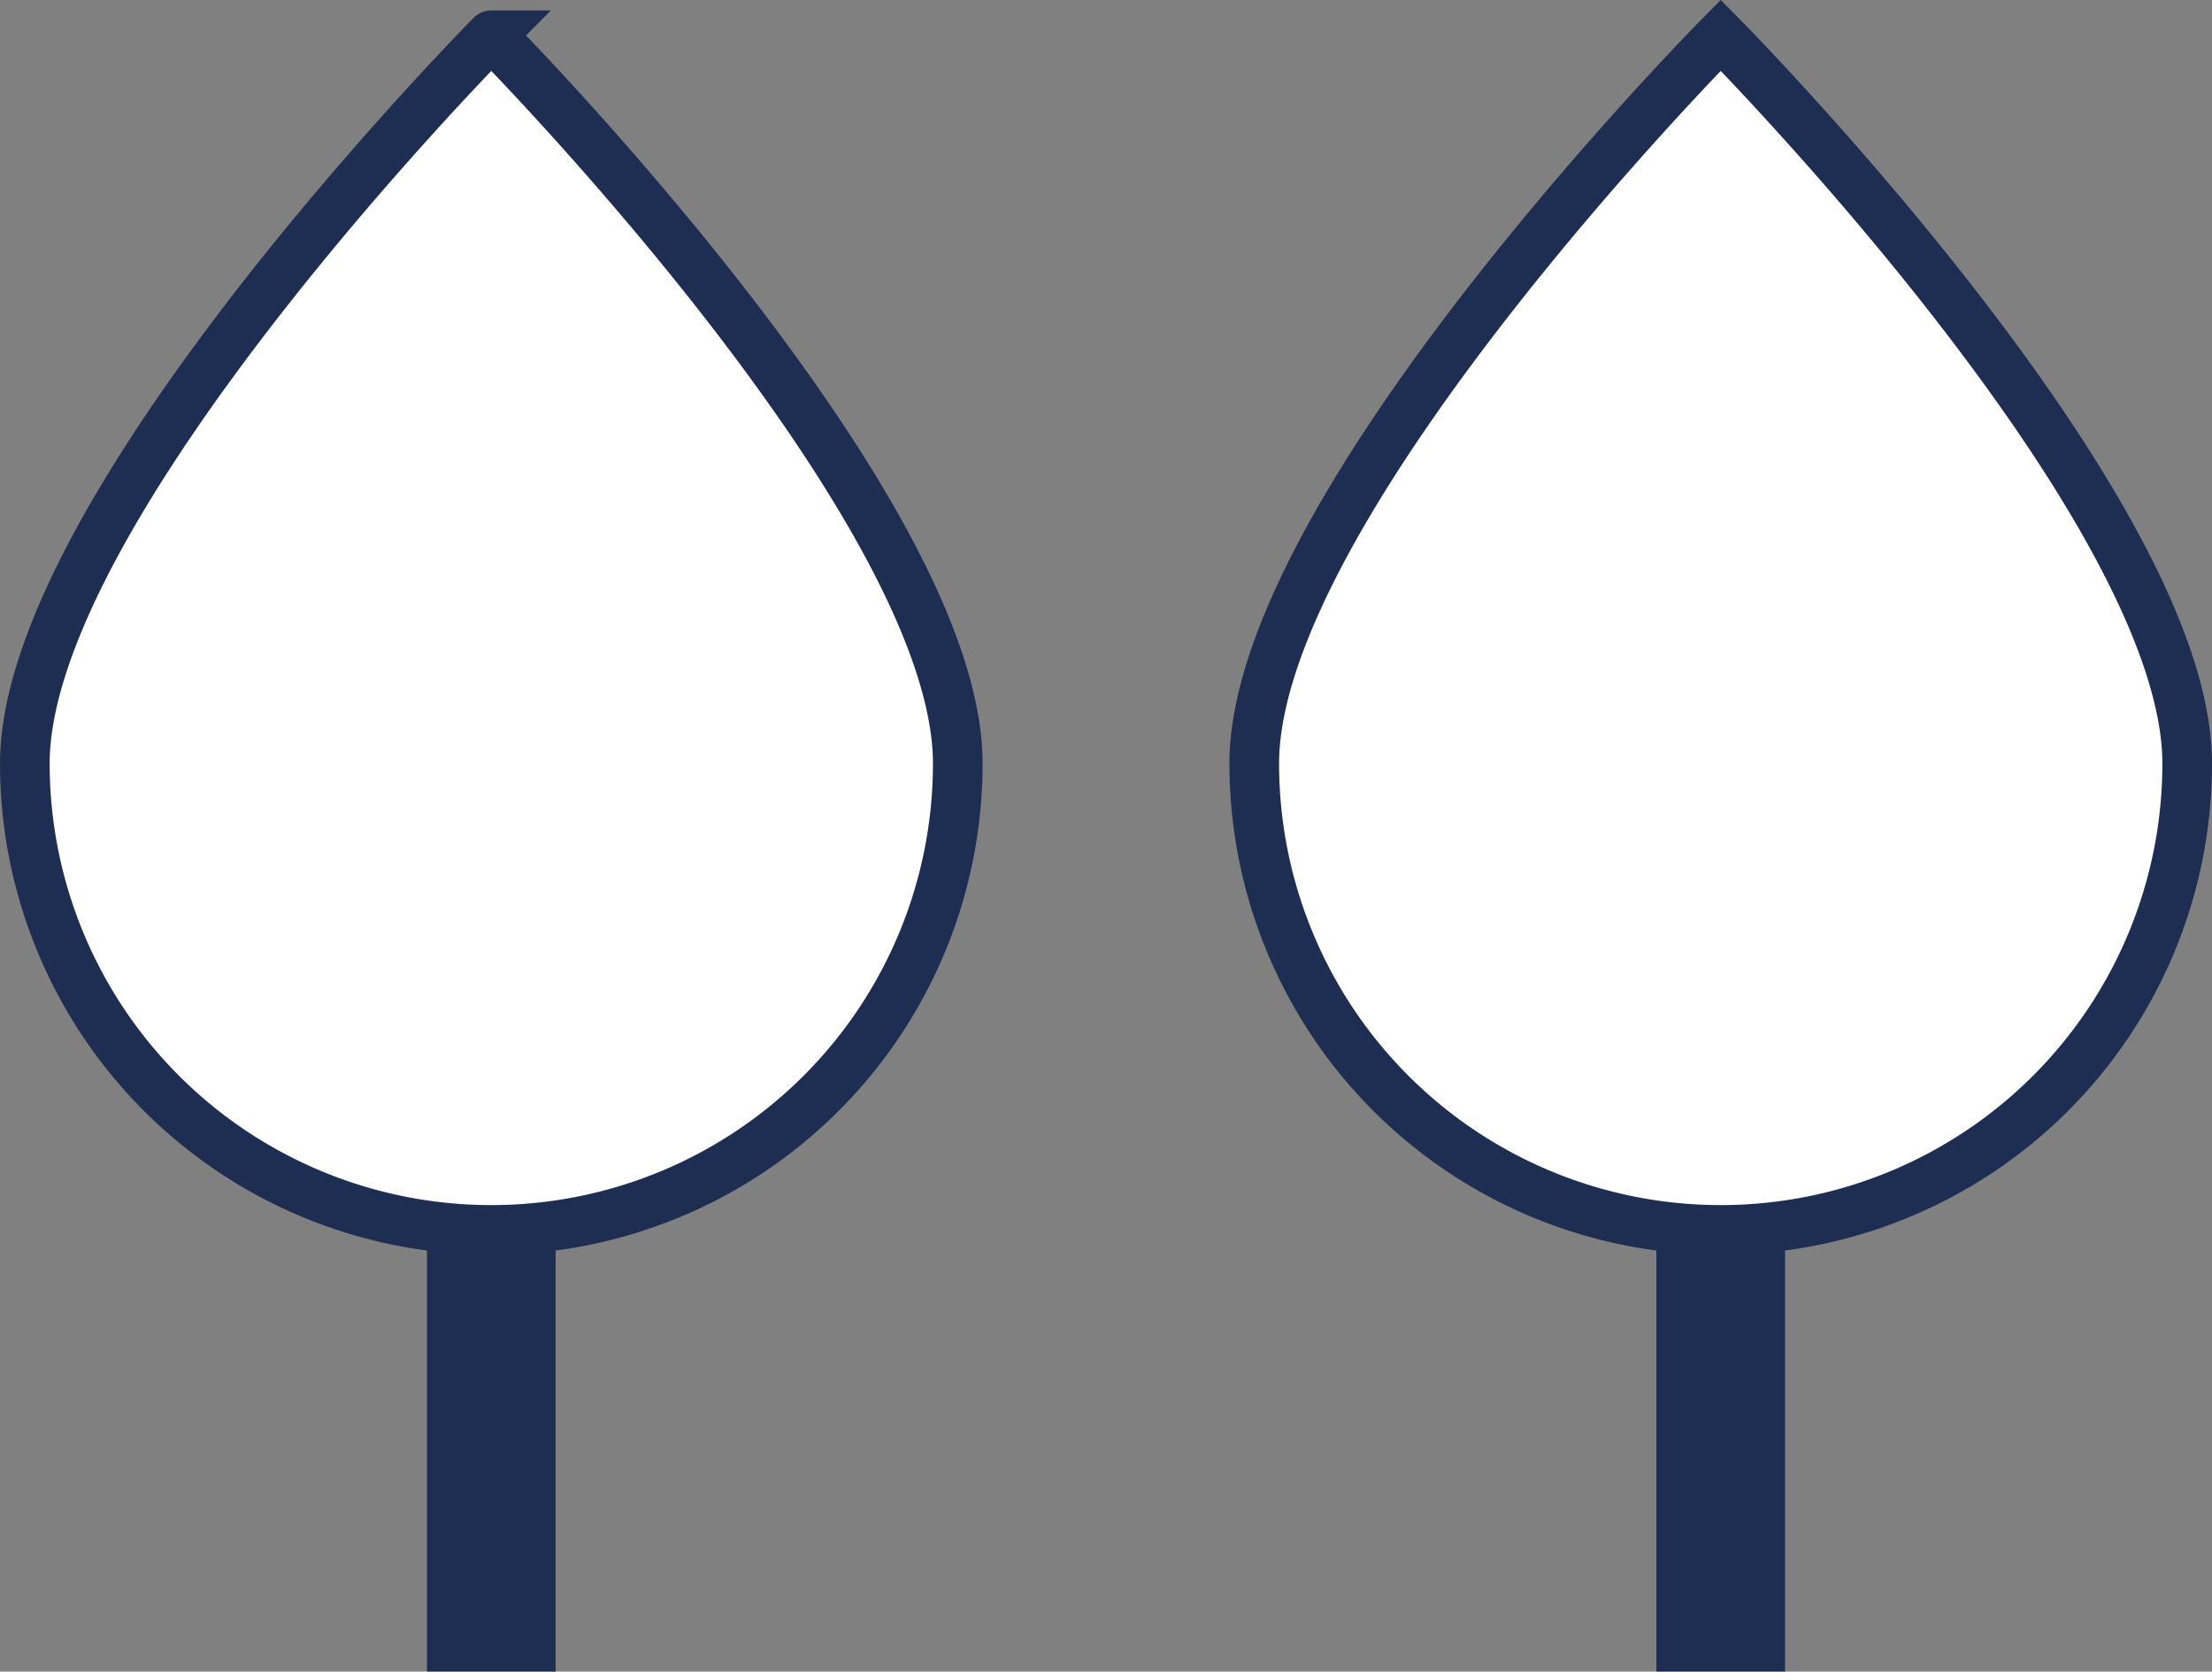
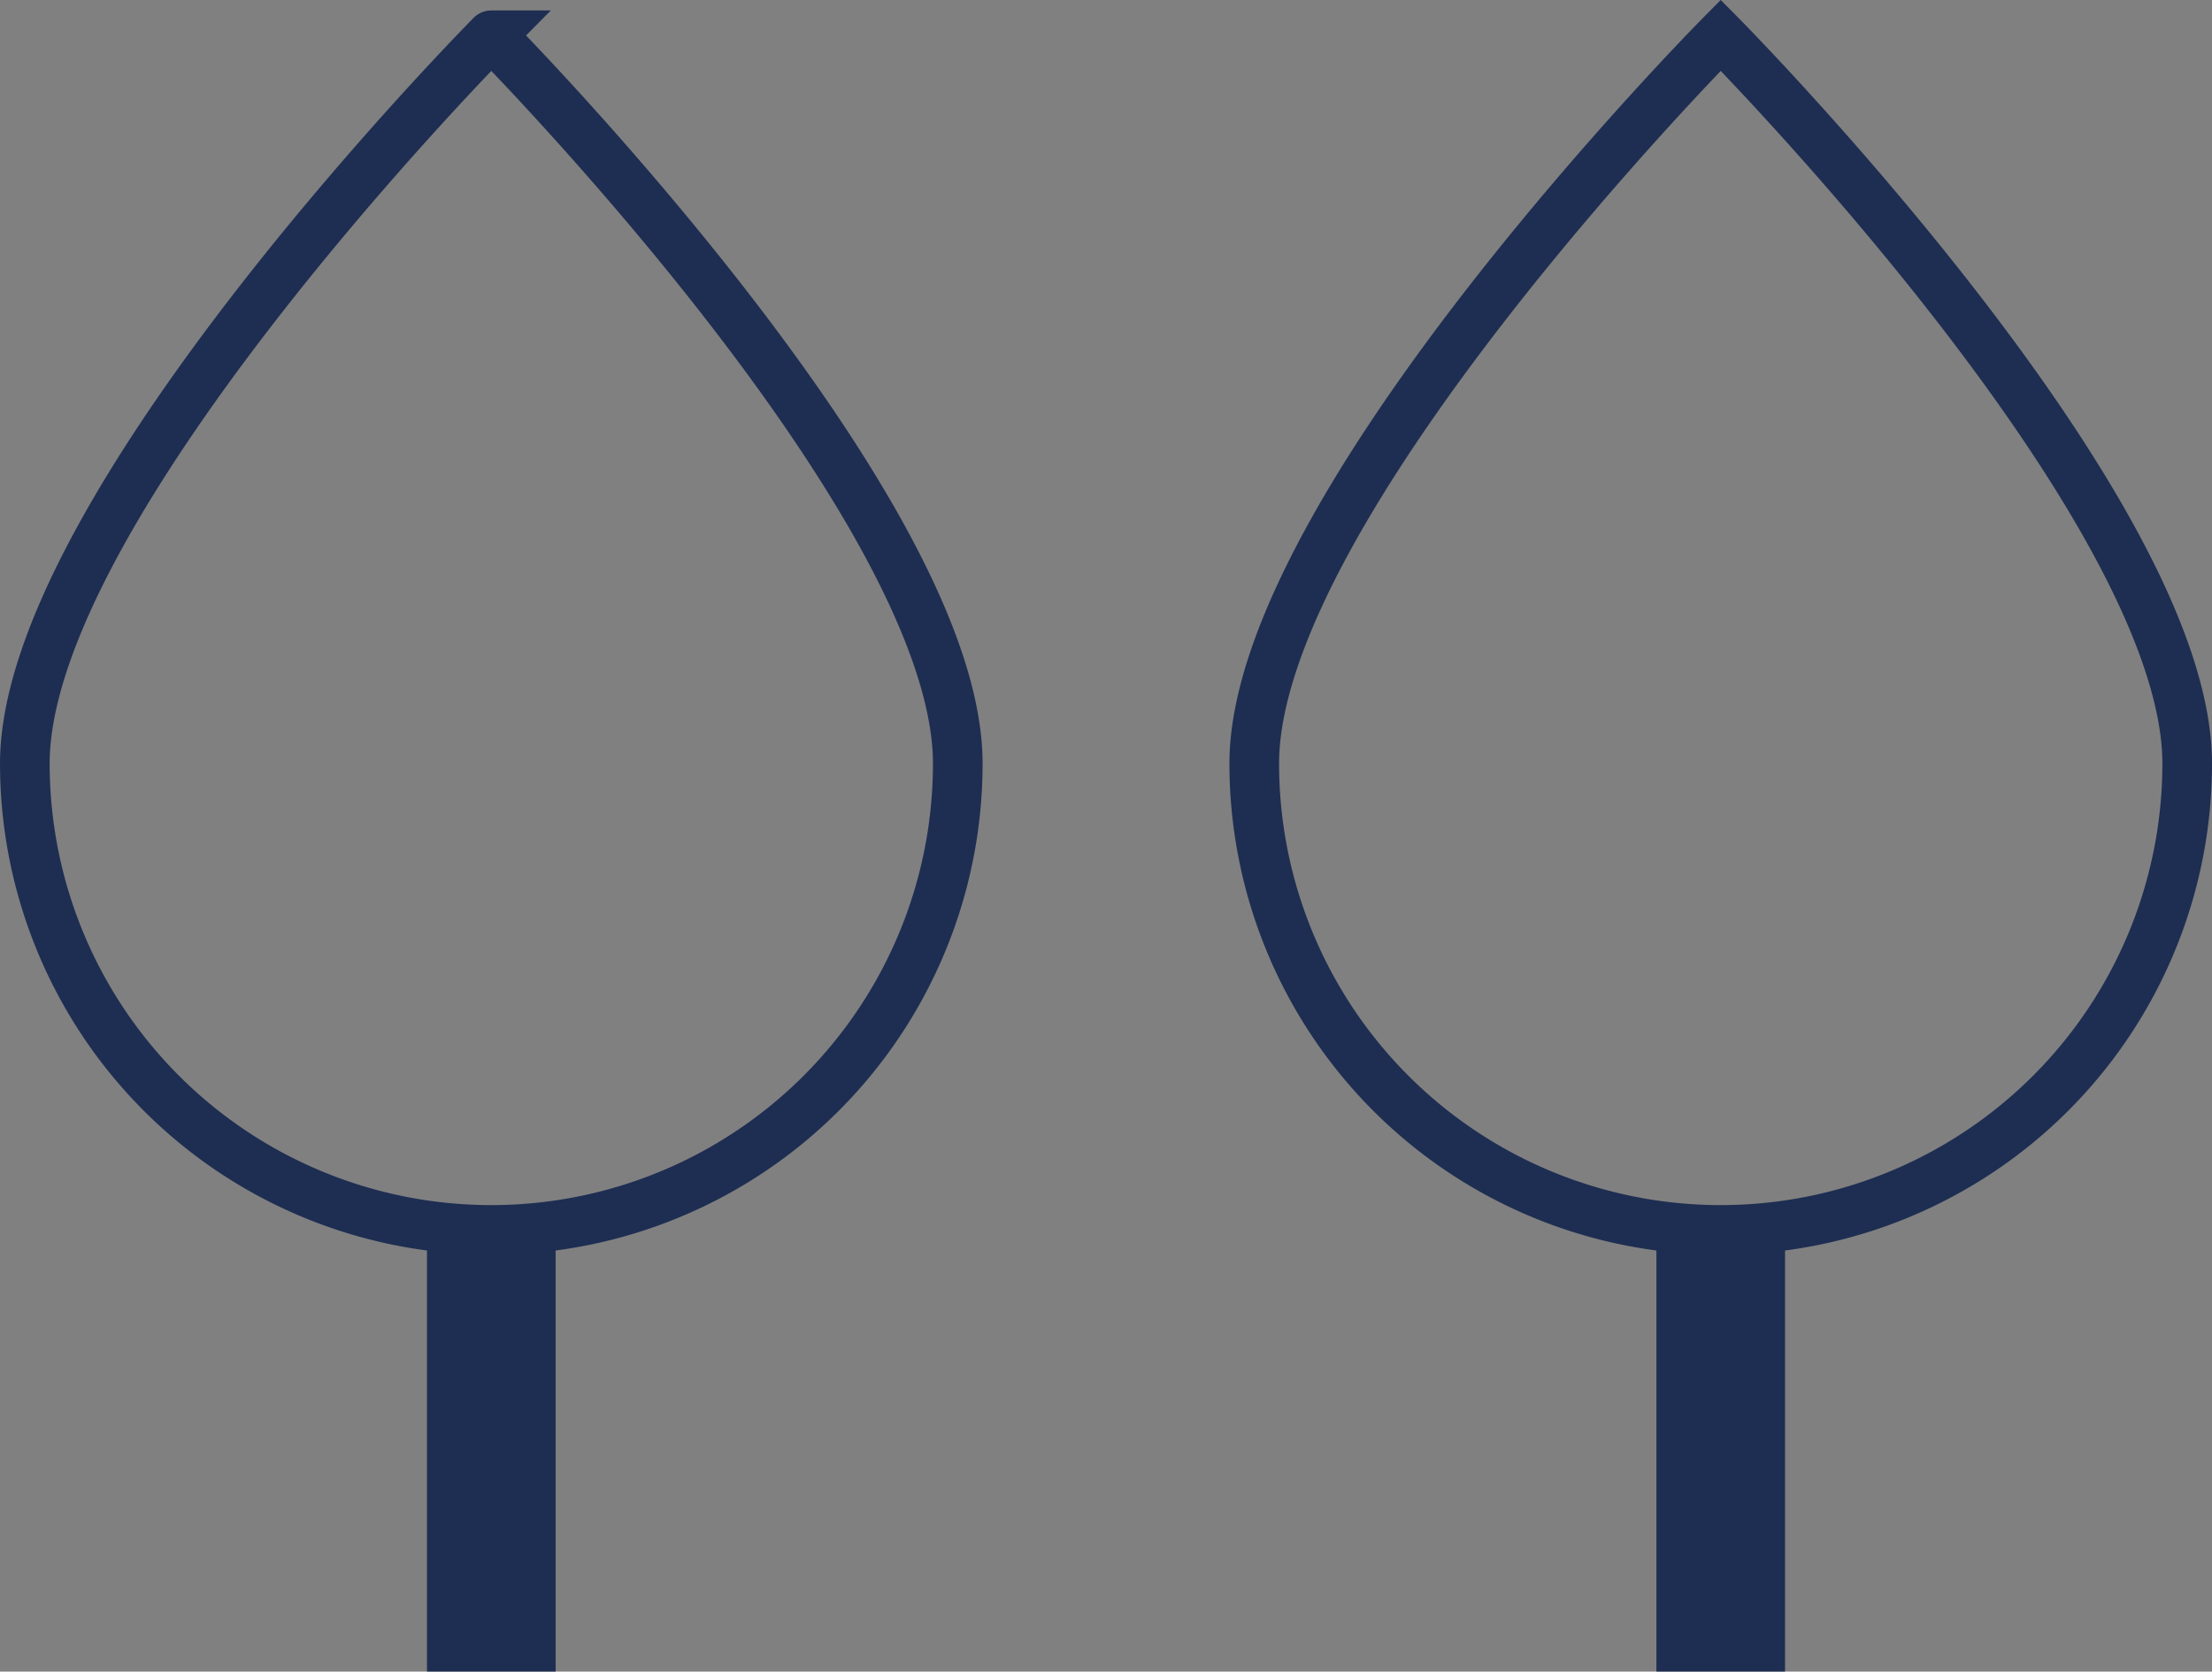
<svg xmlns="http://www.w3.org/2000/svg" width="69.371" height="52.431" viewBox="0 0 69.371 52.431">
  <rect x="0" y="0" width="69.371" height="52.431" fill="#808080" stroke="none" />
  <defs>
    <clipPath id="clip-path">
      <rect id="長方形_168" data-name="長方形 168" width="69.371" height="52.431" transform="translate(0 -0.001)" fill="none" />
    </clipPath>
  </defs>
  <g id="グループ_135" data-name="グループ 135" transform="translate(0 0)">
    <g id="グループ_134" data-name="グループ 134" clip-path="url(#clip-path)">
-       <path id="パス_1033" data-name="パス 1033" d="M30.037,23.949a14.629,14.629,0,0,1-29.258,0c0-8.079,14.629-22.843,14.629-22.843S30.037,15.87,30.037,23.949" fill="#fff" />
      <path id="パス_1034" data-name="パス 1034" d="M30.037,23.949a14.629,14.629,0,0,1-29.258,0c0-8.079,14.629-22.843,14.629-22.843S30.037,15.87,30.037,23.949Z" fill="none" stroke="#1e2e52" stroke-miterlimit="10" stroke-width="1.557" />
-       <line id="線_85" data-name="線 85" y2="13.852" transform="translate(15.408 38.578)" fill="#fff" />
      <line id="線_86" data-name="線 86" y2="13.852" transform="translate(15.408 38.578)" fill="none" stroke="#1e2e52" stroke-miterlimit="10" stroke-width="4.035" />
-       <path id="パス_1035" data-name="パス 1035" d="M68.593,23.949a14.629,14.629,0,0,1-29.258,0c0-8.079,14.629-22.843,14.629-22.843S68.593,15.87,68.593,23.949" fill="#fff" />
      <path id="パス_1036" data-name="パス 1036" d="M68.593,23.949a14.629,14.629,0,0,1-29.258,0c0-8.079,14.629-22.843,14.629-22.843S68.593,15.87,68.593,23.949Z" fill="none" stroke="#1e2e52" stroke-miterlimit="10" stroke-width="1.557" />
      <line id="線_87" data-name="線 87" y2="13.852" transform="translate(53.964 38.578)" fill="#fff" />
      <line id="線_88" data-name="線 88" y2="13.852" transform="translate(53.964 38.578)" fill="none" stroke="#1e2e52" stroke-miterlimit="10" stroke-width="4.035" />
    </g>
  </g>
</svg>